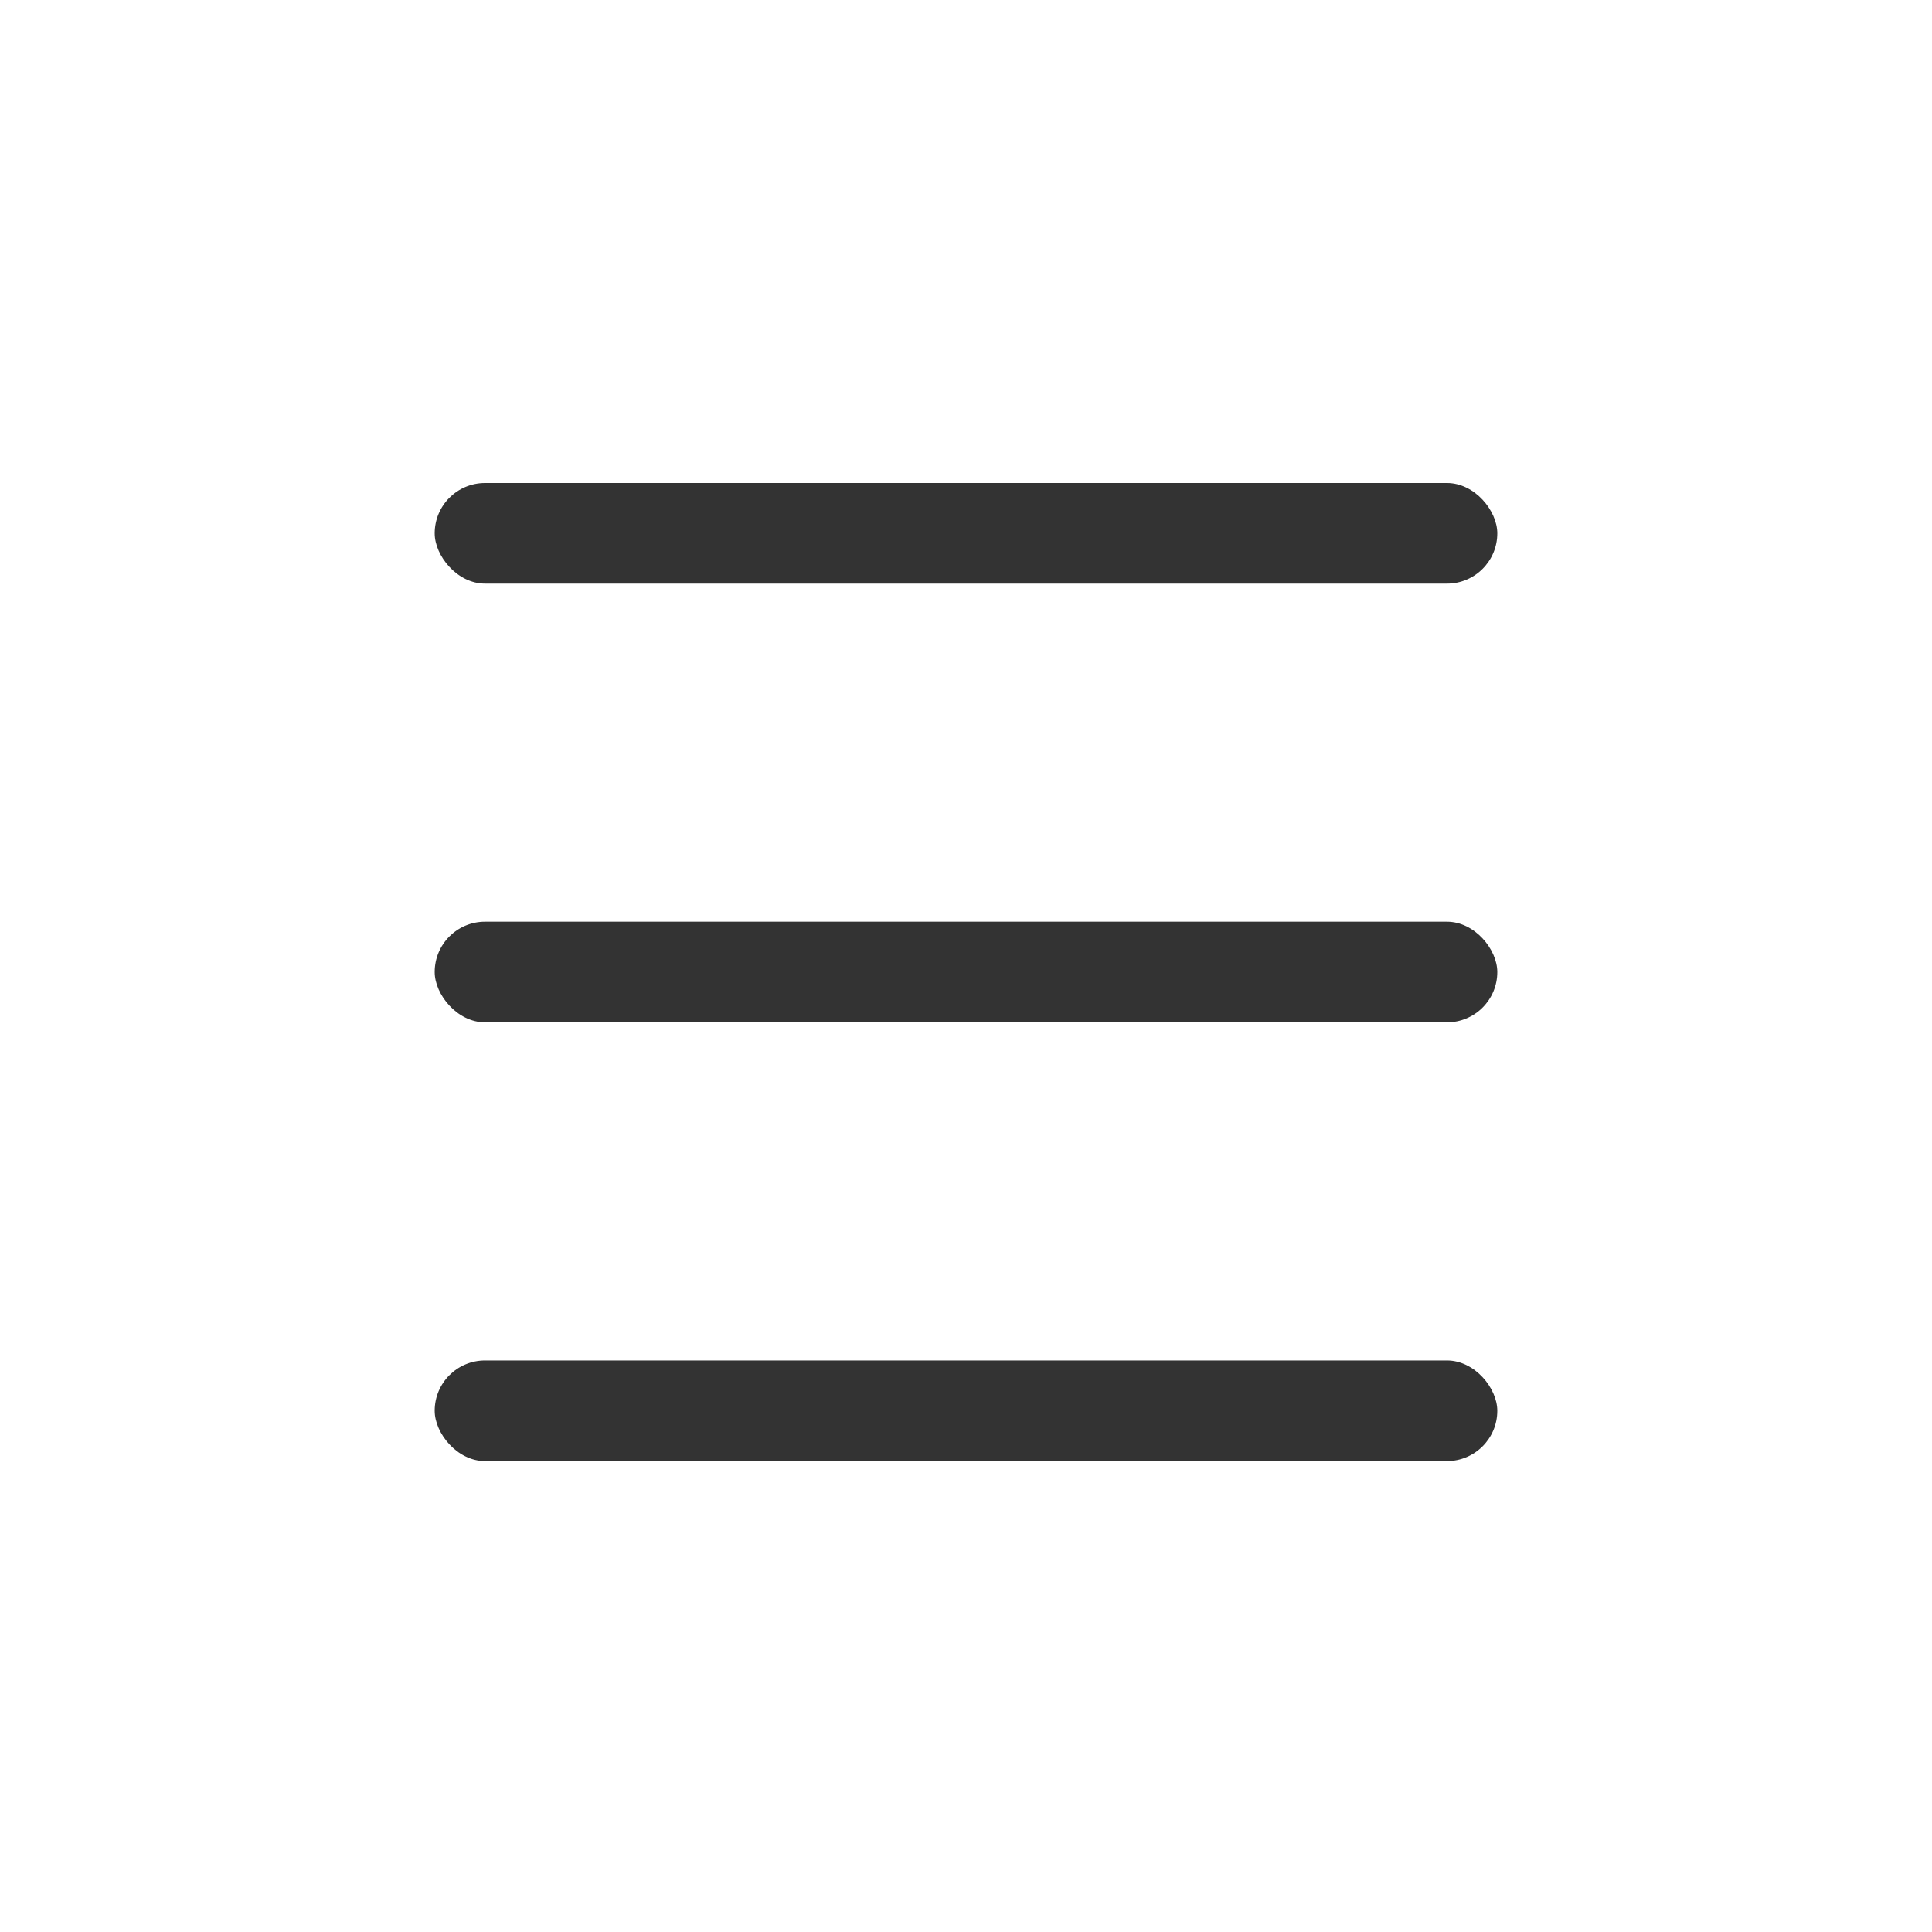
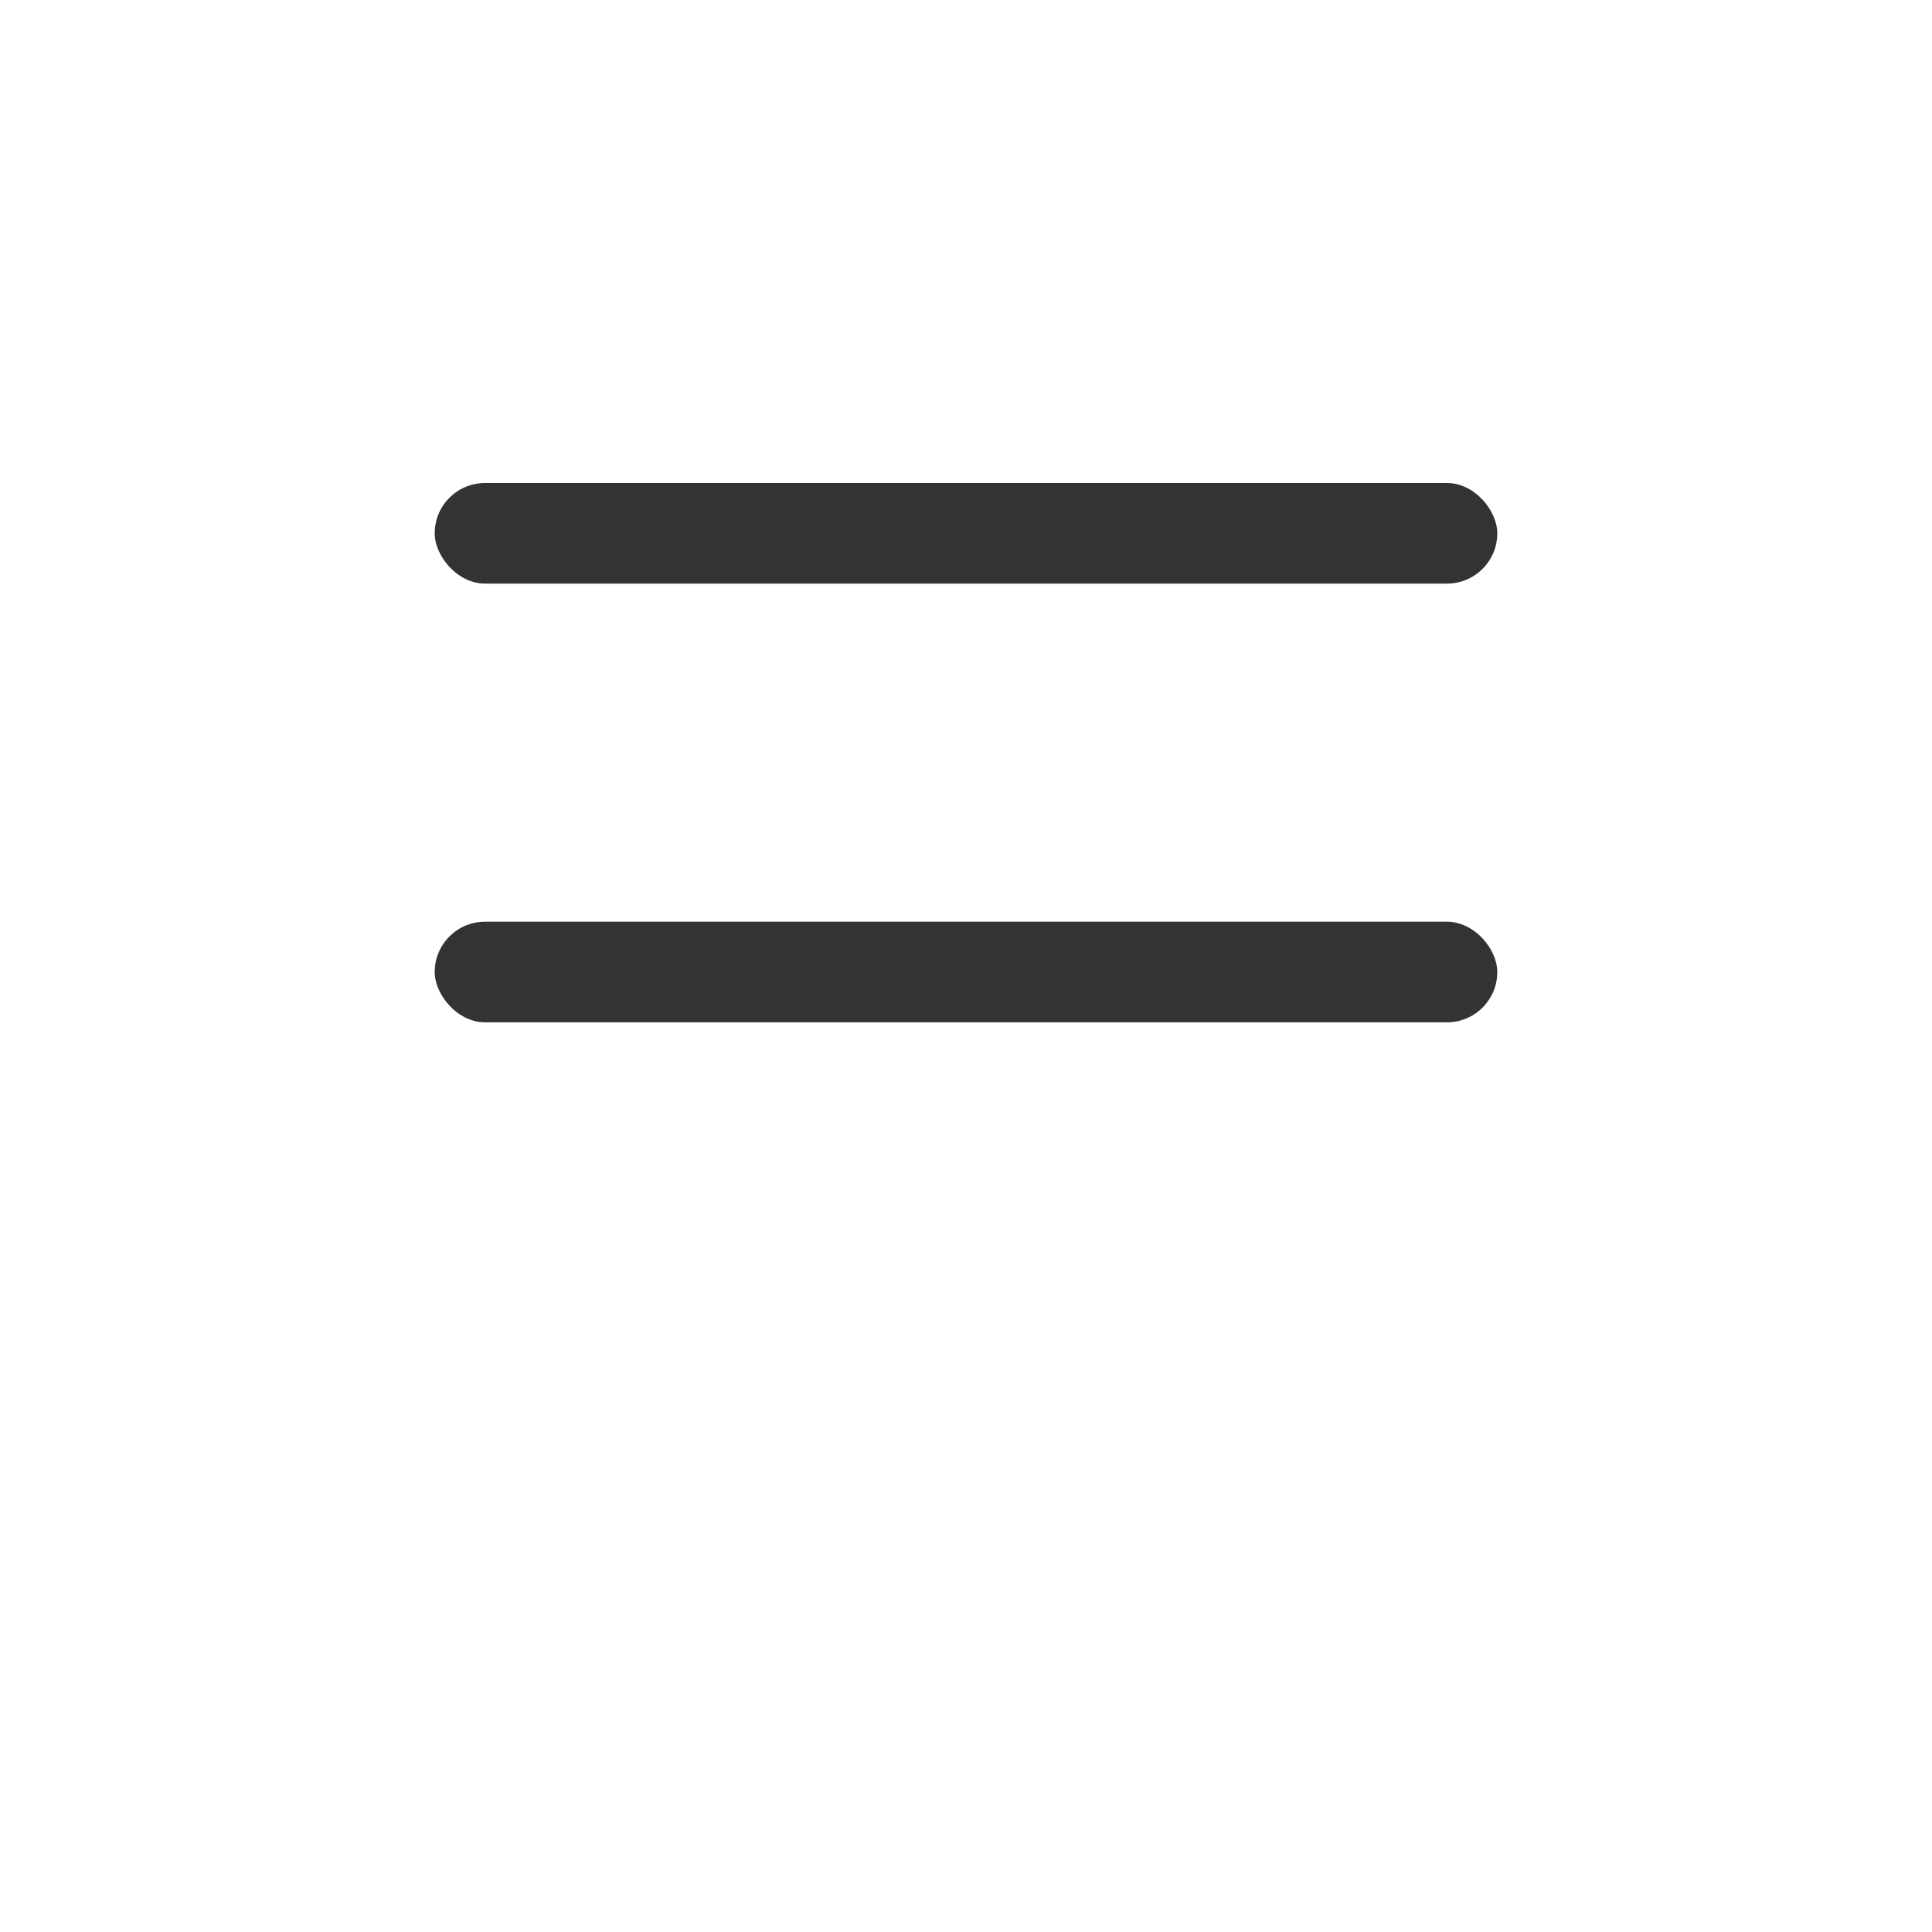
<svg xmlns="http://www.w3.org/2000/svg" width="40" height="40" viewBox="0 0 40 40" fill="none">
  <rect x="9" y="10" width="22" height="2.083" rx="1.042" fill="#333333" />
  <rect x="9" y="19.083" width="22" height="2.083" rx="1.042" fill="#333333" />
-   <rect x="9" y="28.167" width="22" height="2.083" rx="1.042" fill="#333333" />
</svg>